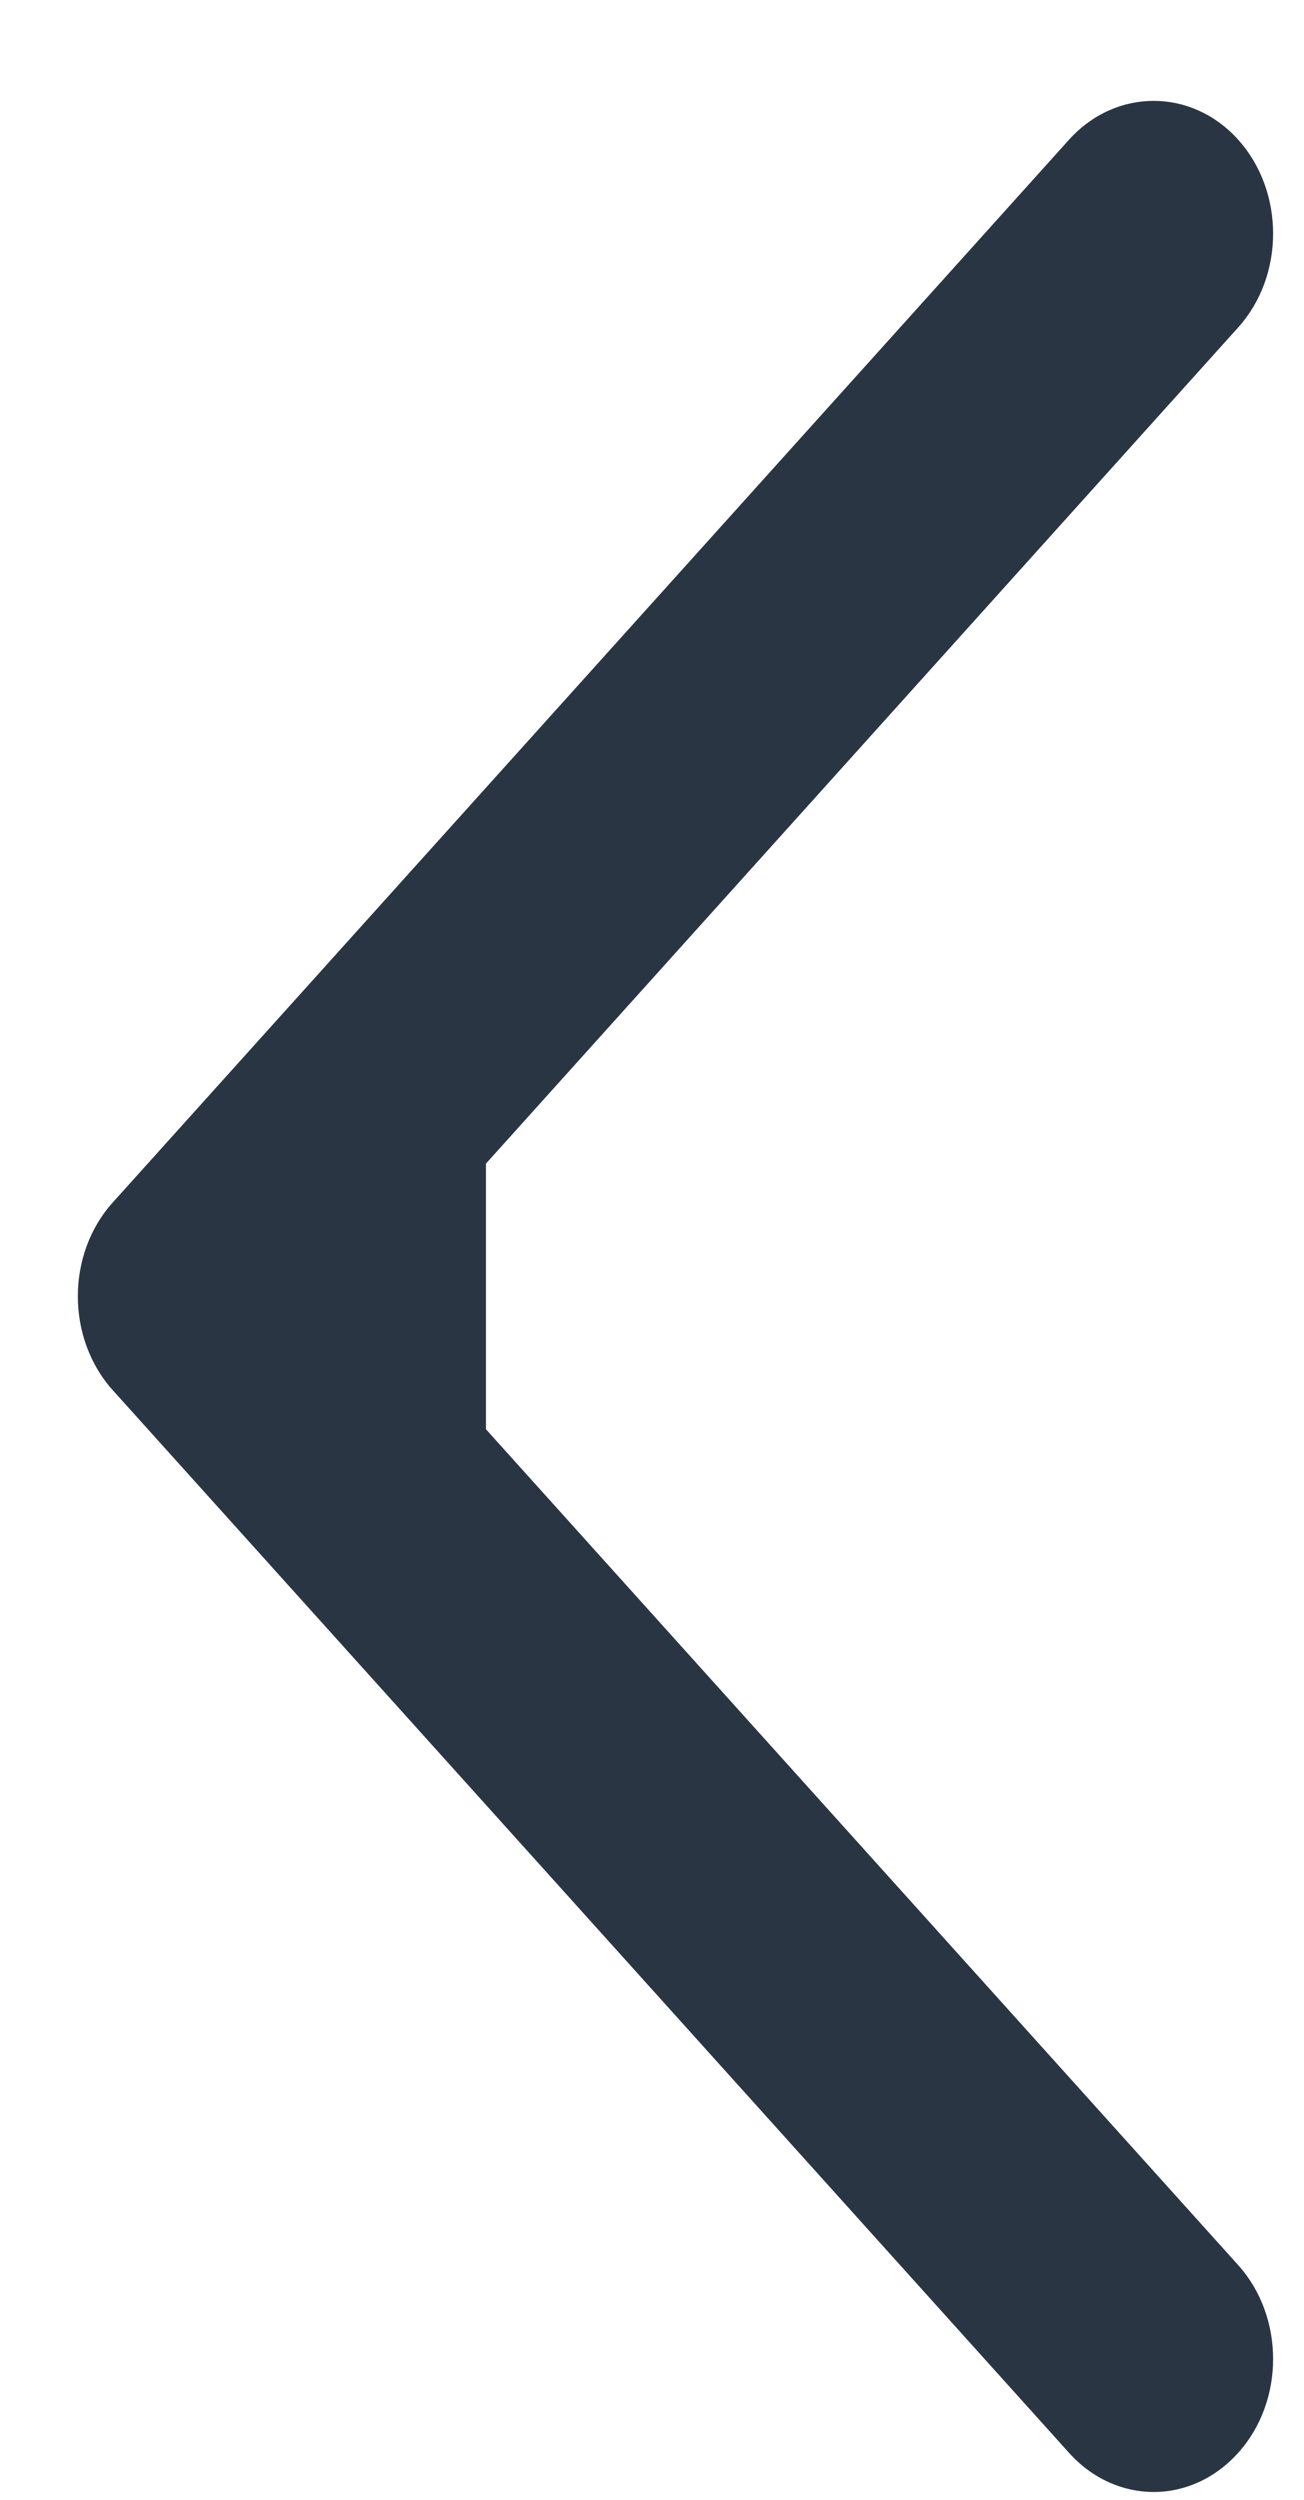
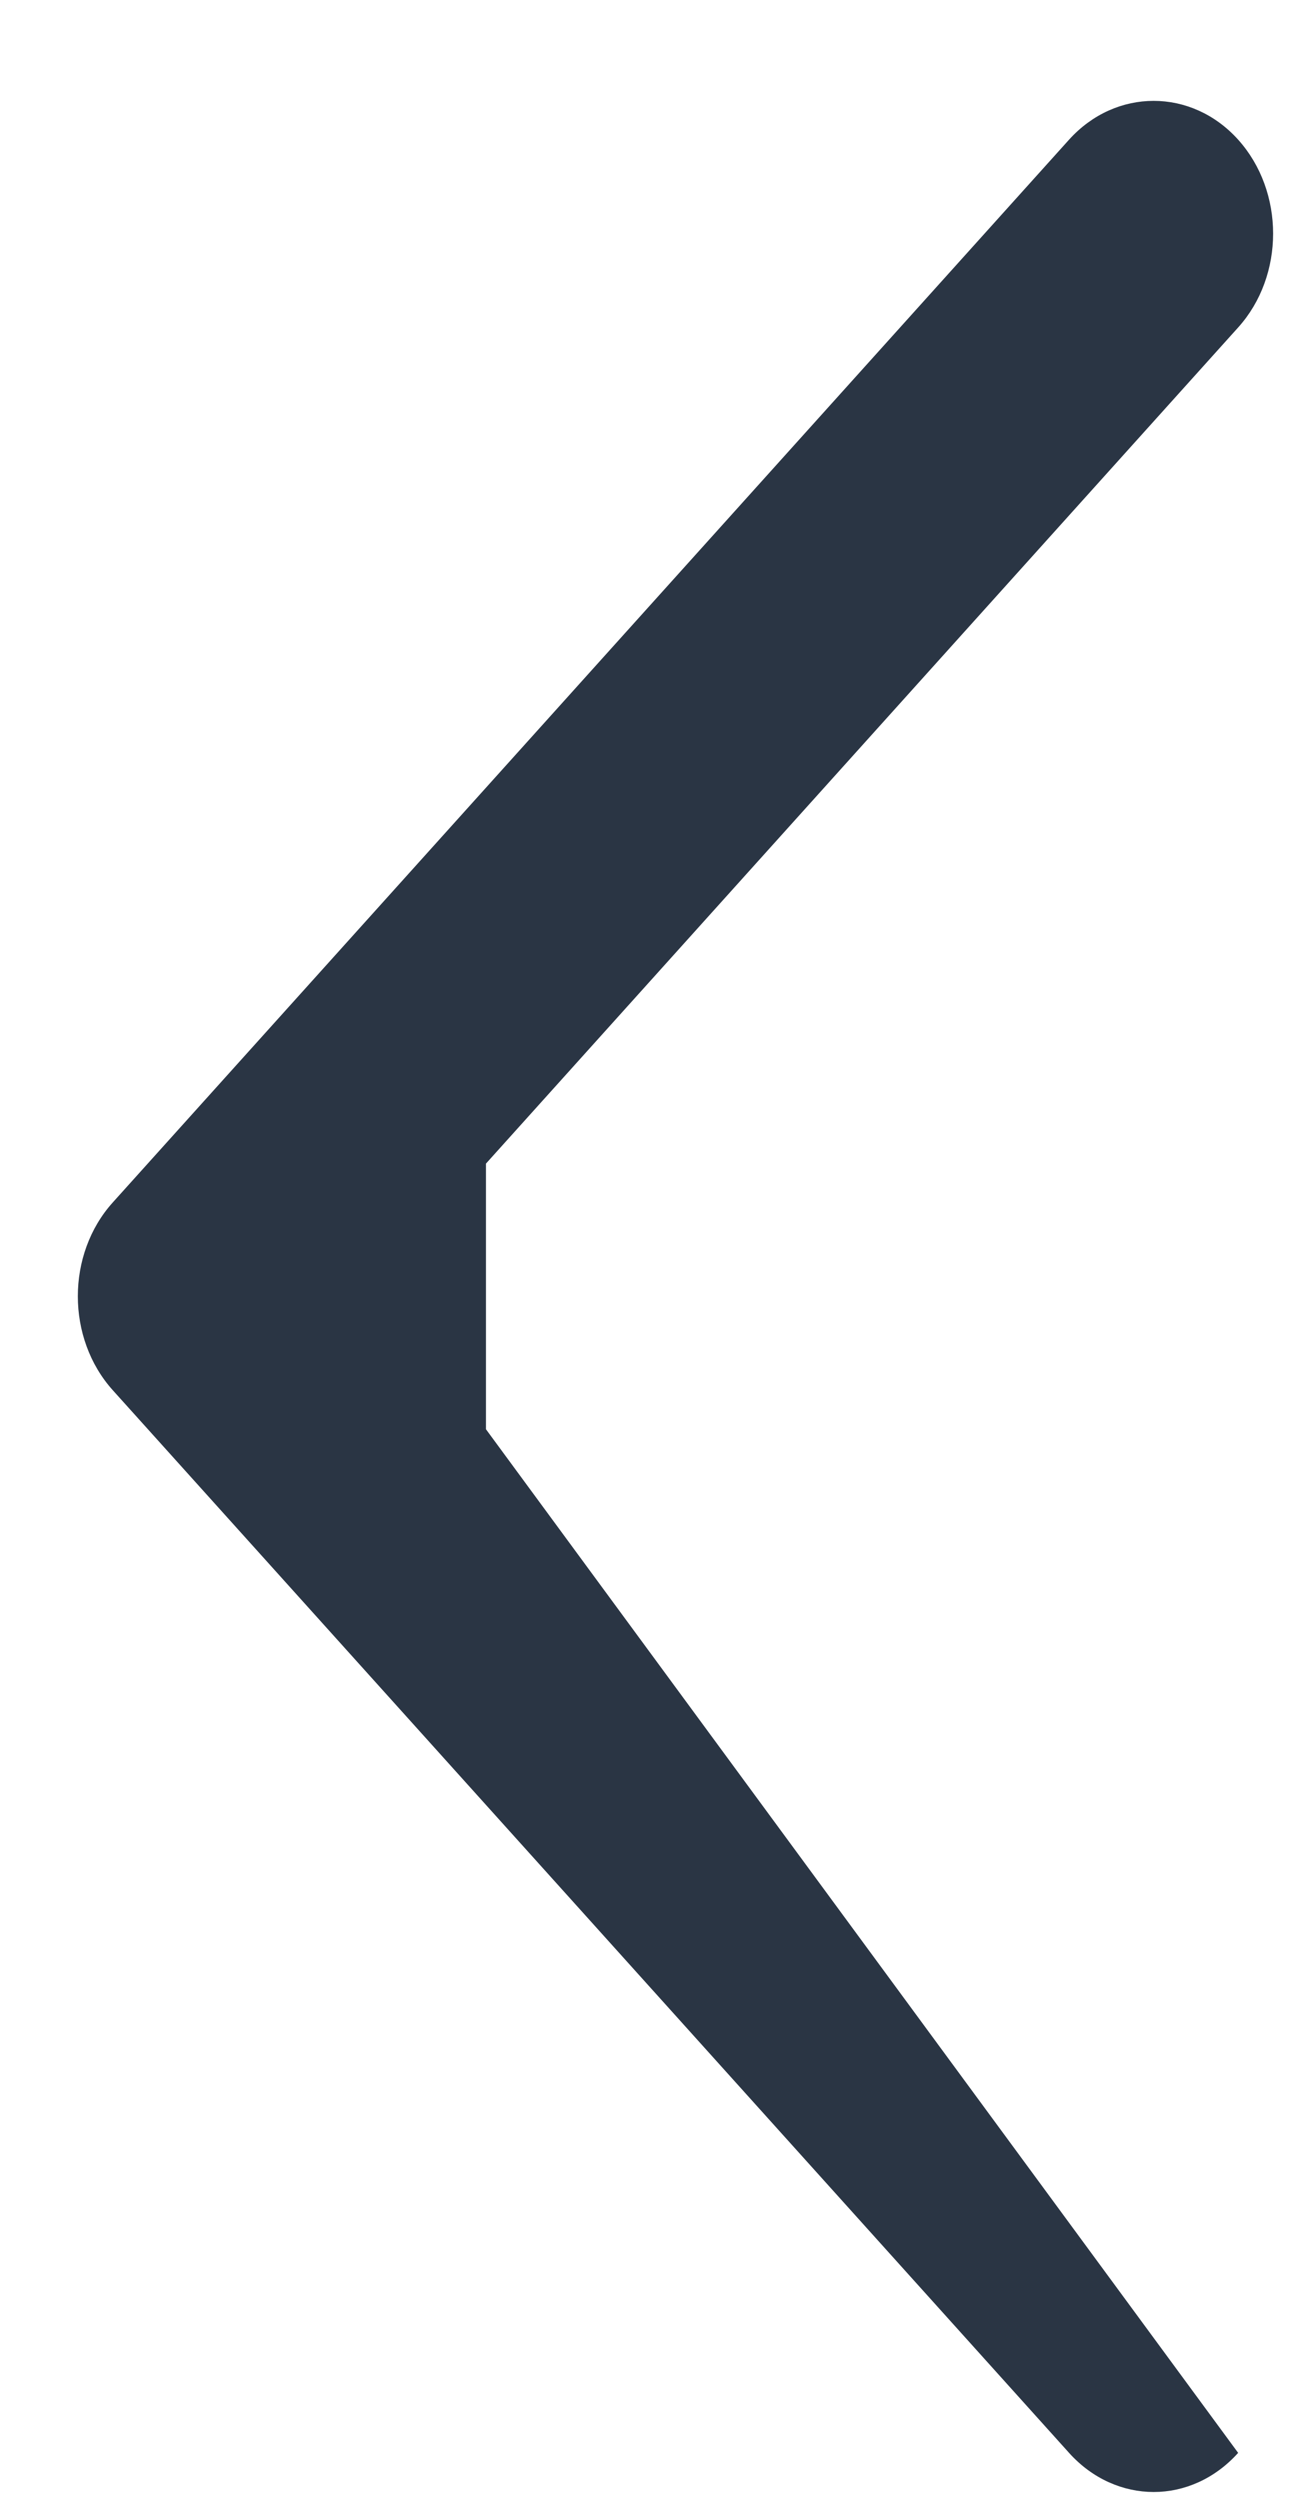
<svg xmlns="http://www.w3.org/2000/svg" width="12" height="23" viewBox="0 0 12 23" fill="none">
-   <path fill-rule="evenodd" clip-rule="evenodd" d="M1.038 12.791L9.838 22.568C10.054 22.808 10.336 22.928 10.617 22.928C10.897 22.928 11.178 22.808 11.394 22.568C11.823 22.092 11.823 21.317 11.394 20.84L4.472 13.15V10.706L11.394 3.013C11.823 2.537 11.823 1.762 11.394 1.285C10.965 0.809 10.268 0.809 9.838 1.285L1.038 11.063C0.609 11.539 0.609 12.314 1.038 12.791Z" fill="#2A3544" />
+   <path fill-rule="evenodd" clip-rule="evenodd" d="M1.038 12.791L9.838 22.568C10.054 22.808 10.336 22.928 10.617 22.928C10.897 22.928 11.178 22.808 11.394 22.568L4.472 13.15V10.706L11.394 3.013C11.823 2.537 11.823 1.762 11.394 1.285C10.965 0.809 10.268 0.809 9.838 1.285L1.038 11.063C0.609 11.539 0.609 12.314 1.038 12.791Z" fill="#2A3544" />
</svg>